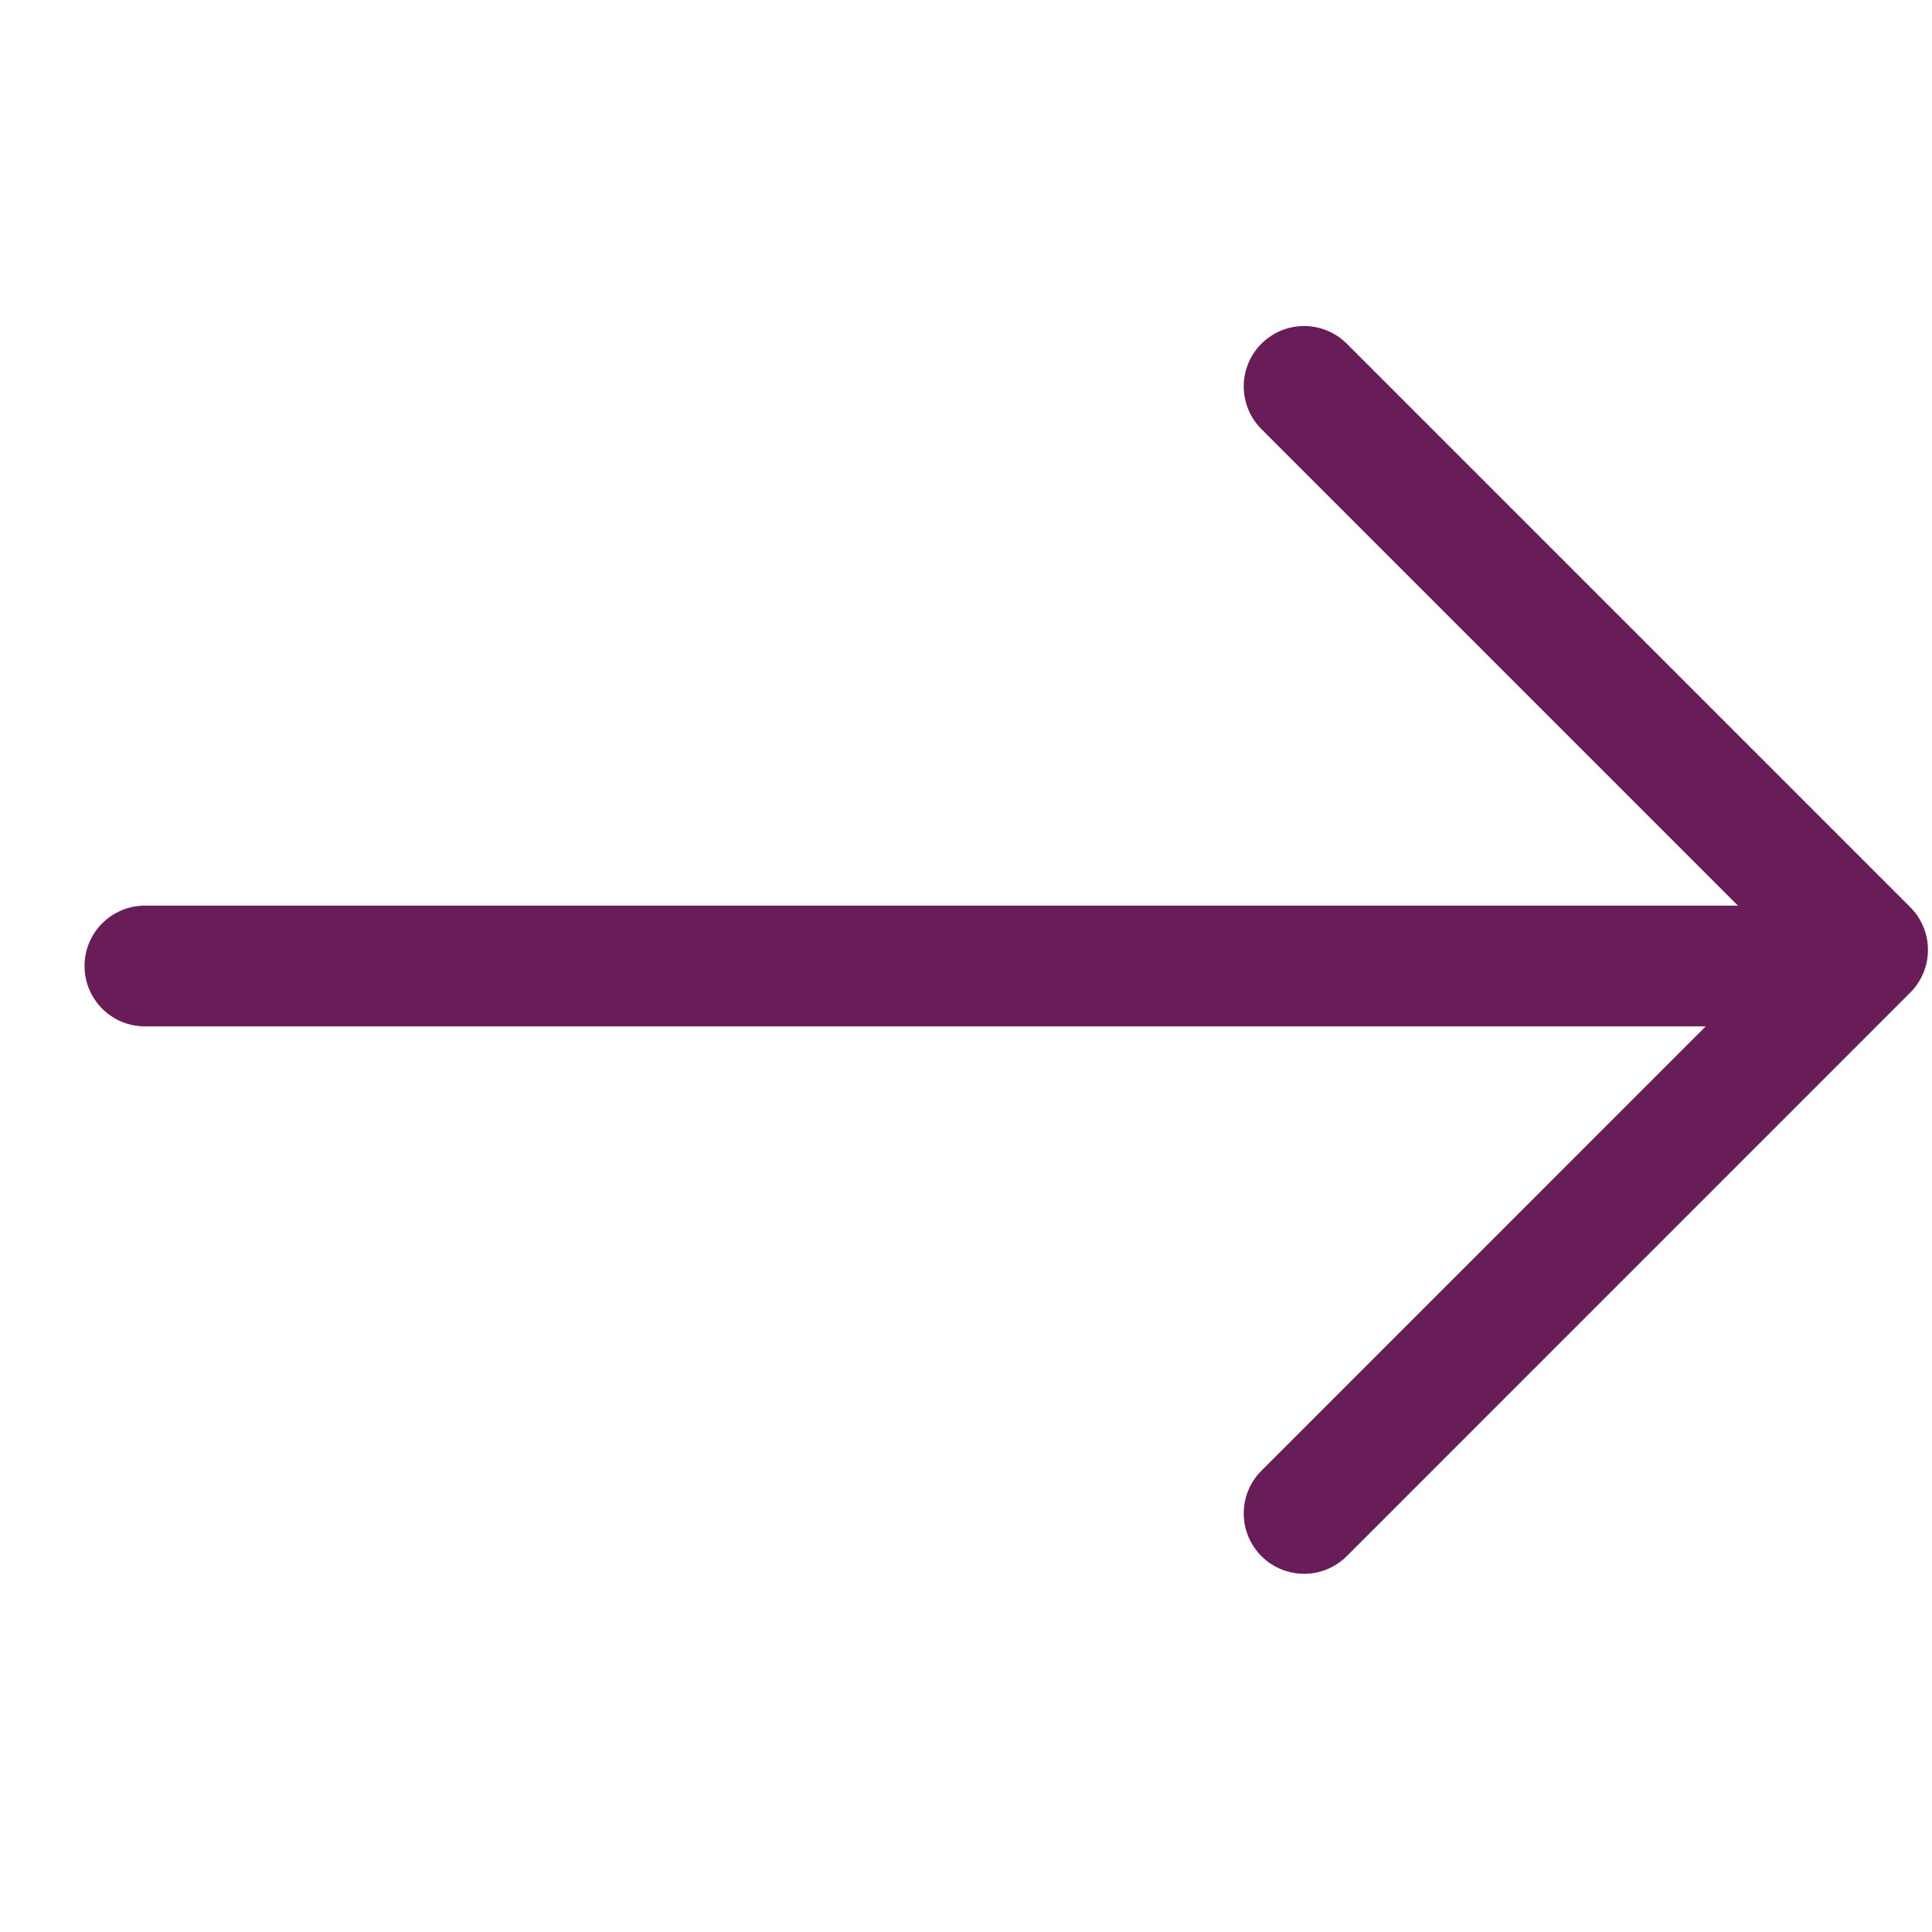
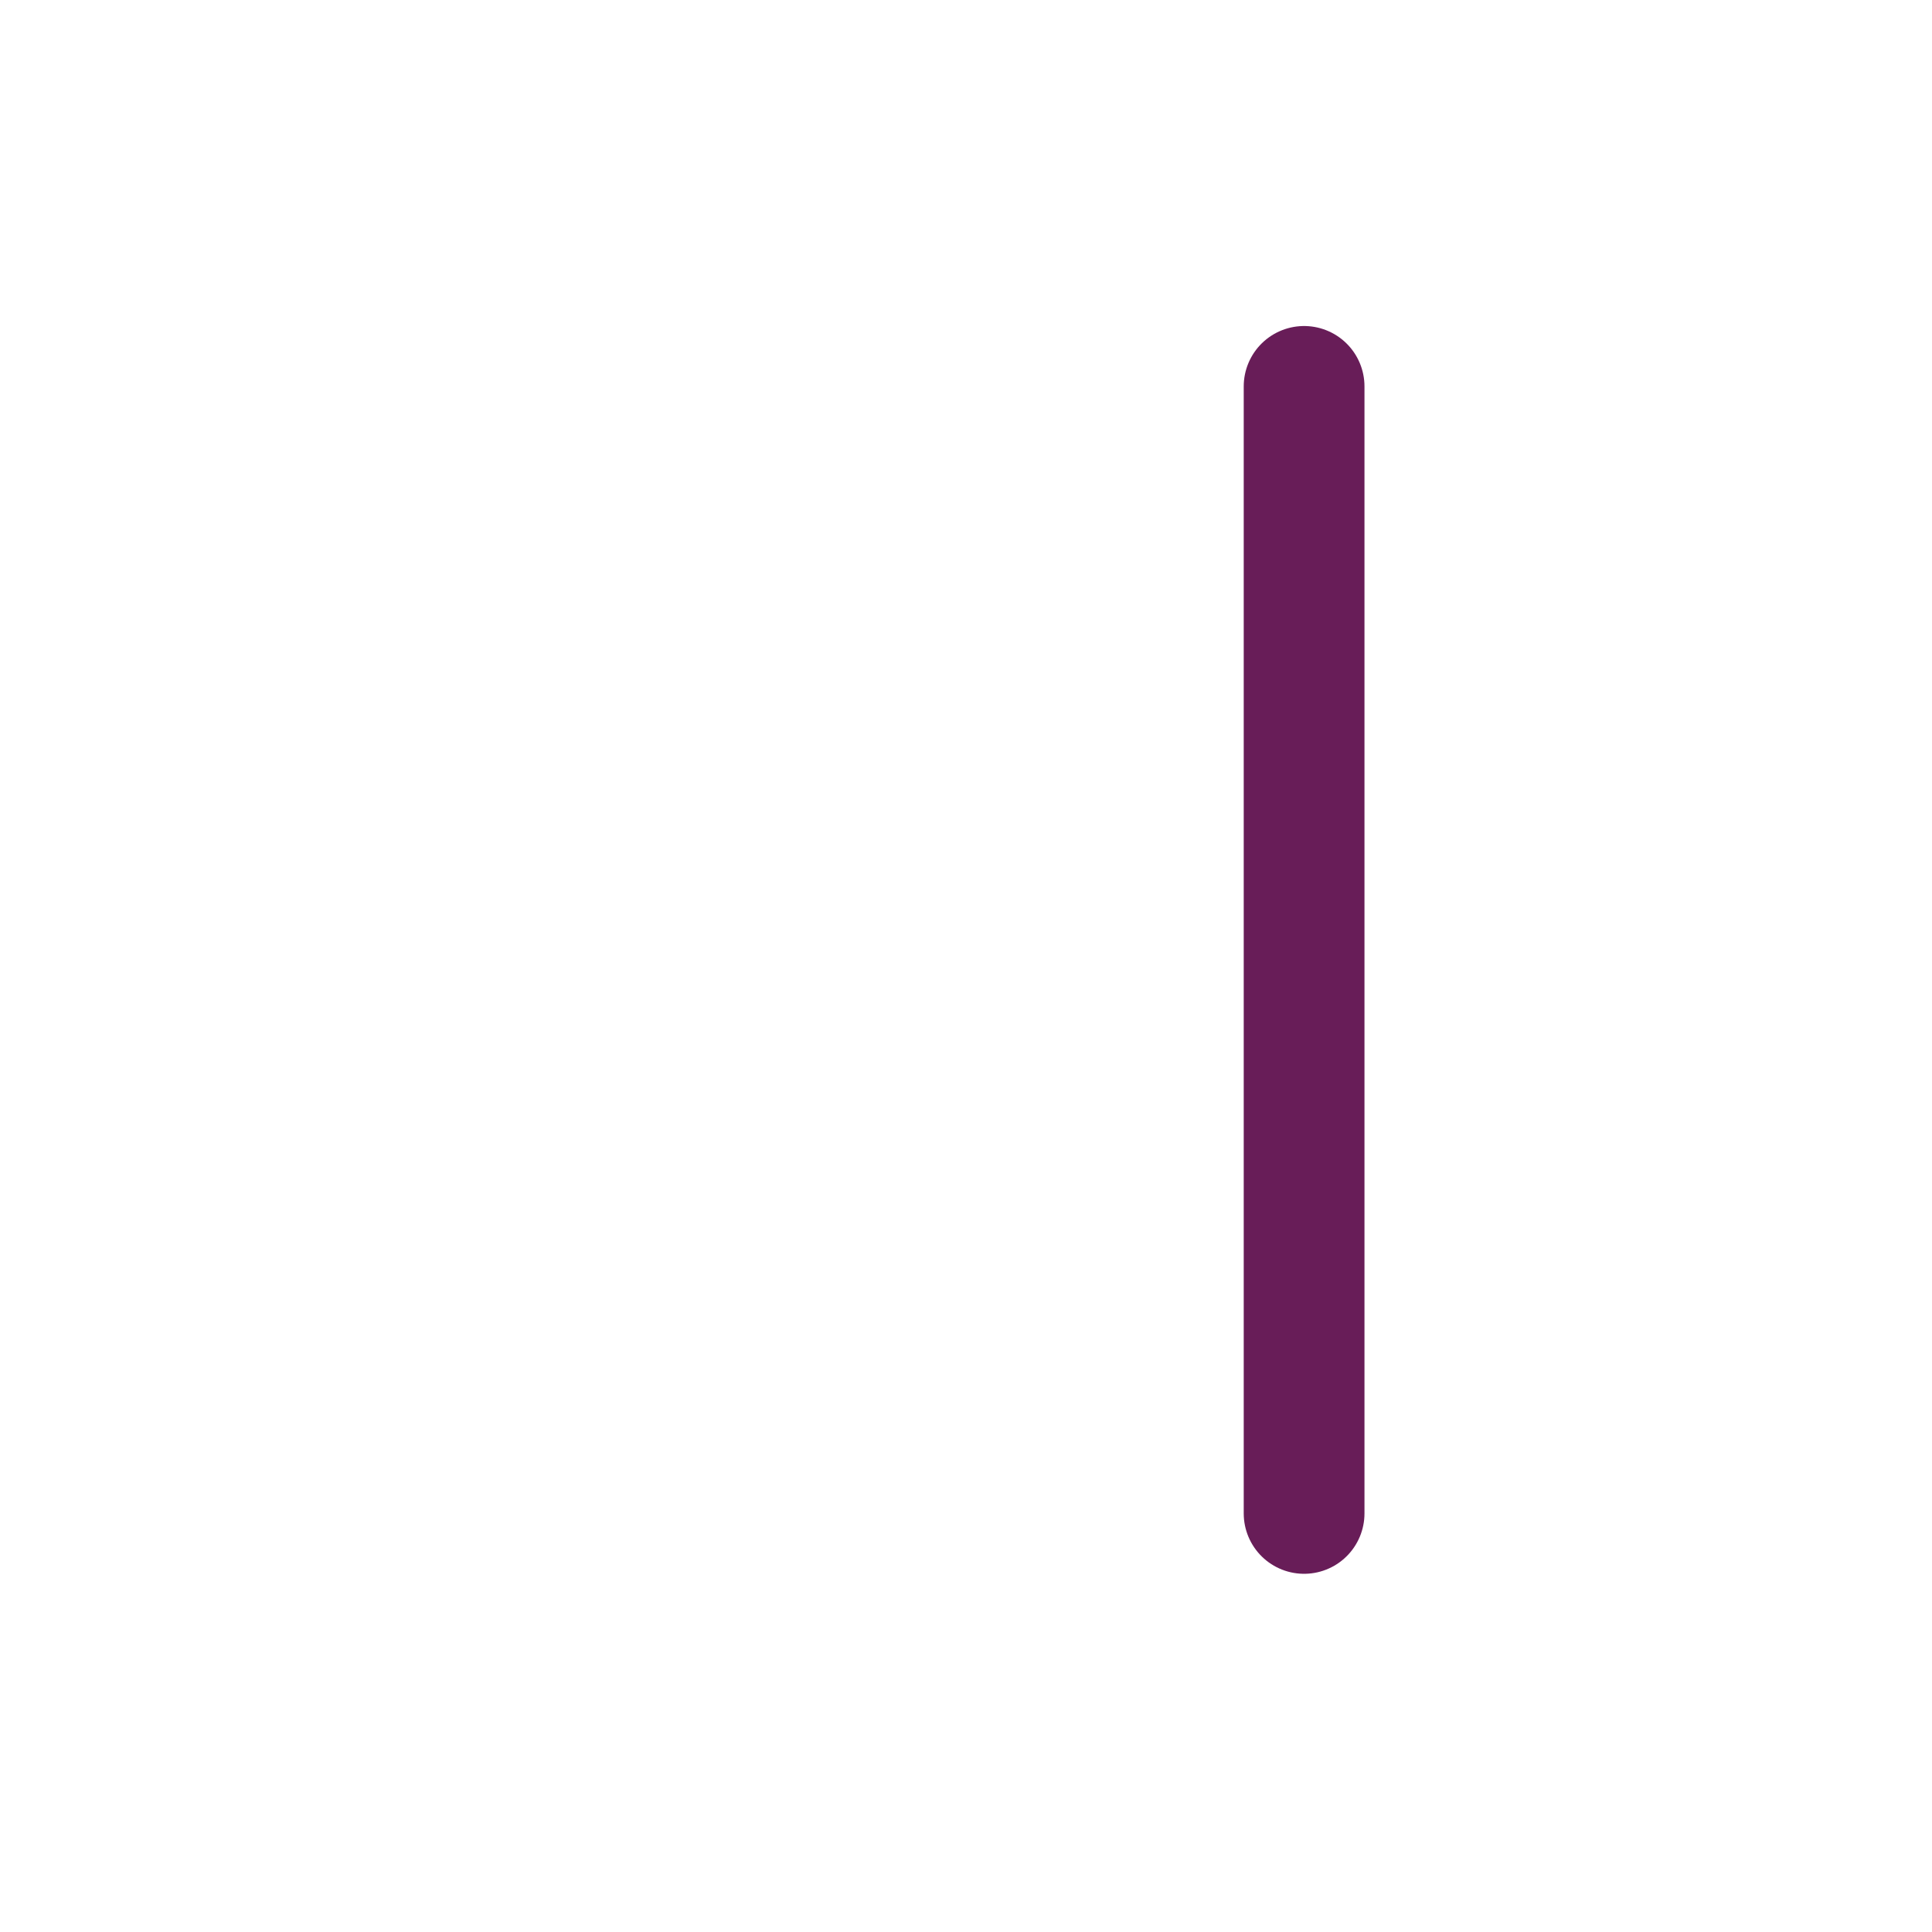
<svg xmlns="http://www.w3.org/2000/svg" width="32" height="32" viewBox="0 0 32 32" fill="none">
-   <path d="M2.4 16L30.4 16" stroke="#681D58" stroke-width="2" stroke-linecap="round" stroke-linejoin="round" />
-   <path d="M21.6 25.067L30.933 15.733L21.6 6.4" stroke="#681D58" stroke-width="2" stroke-linecap="round" stroke-linejoin="round" />
+   <path d="M21.6 25.067L21.6 6.4" stroke="#681D58" stroke-width="2" stroke-linecap="round" stroke-linejoin="round" />
</svg>